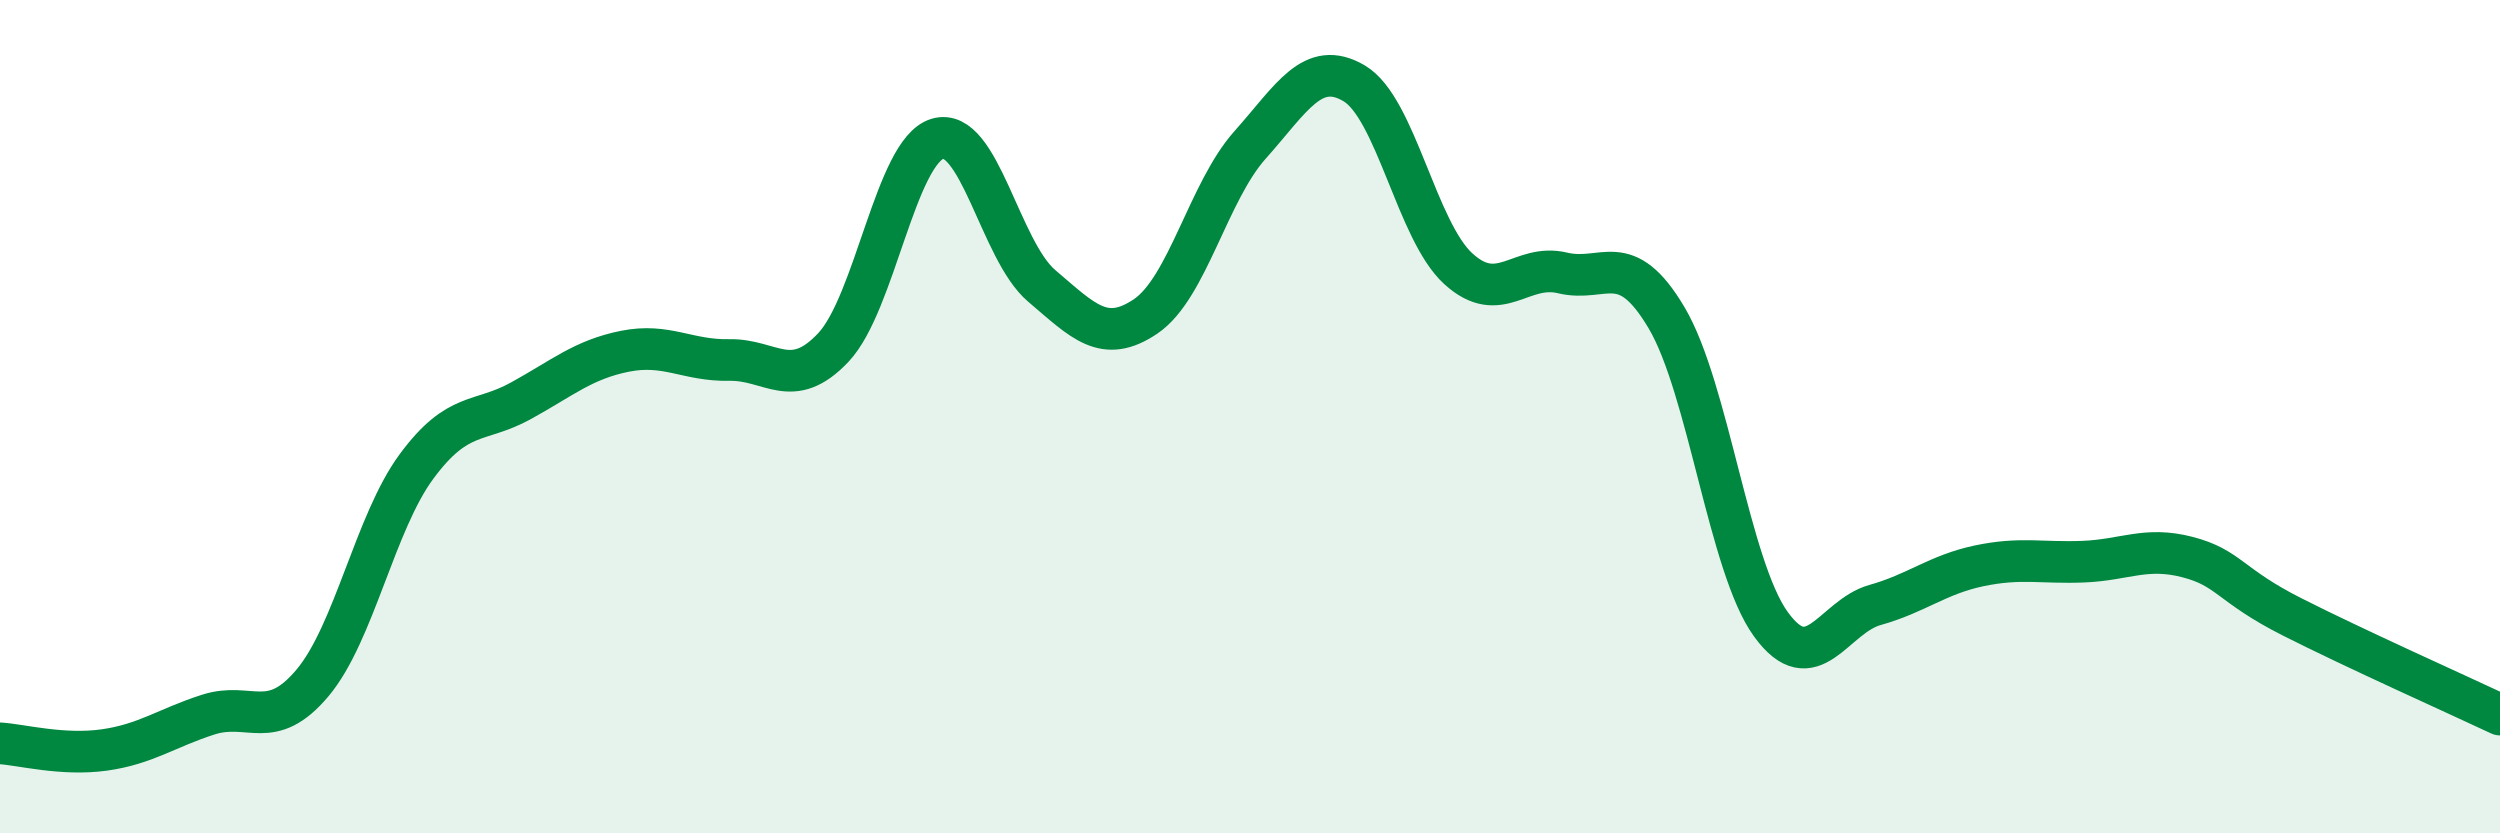
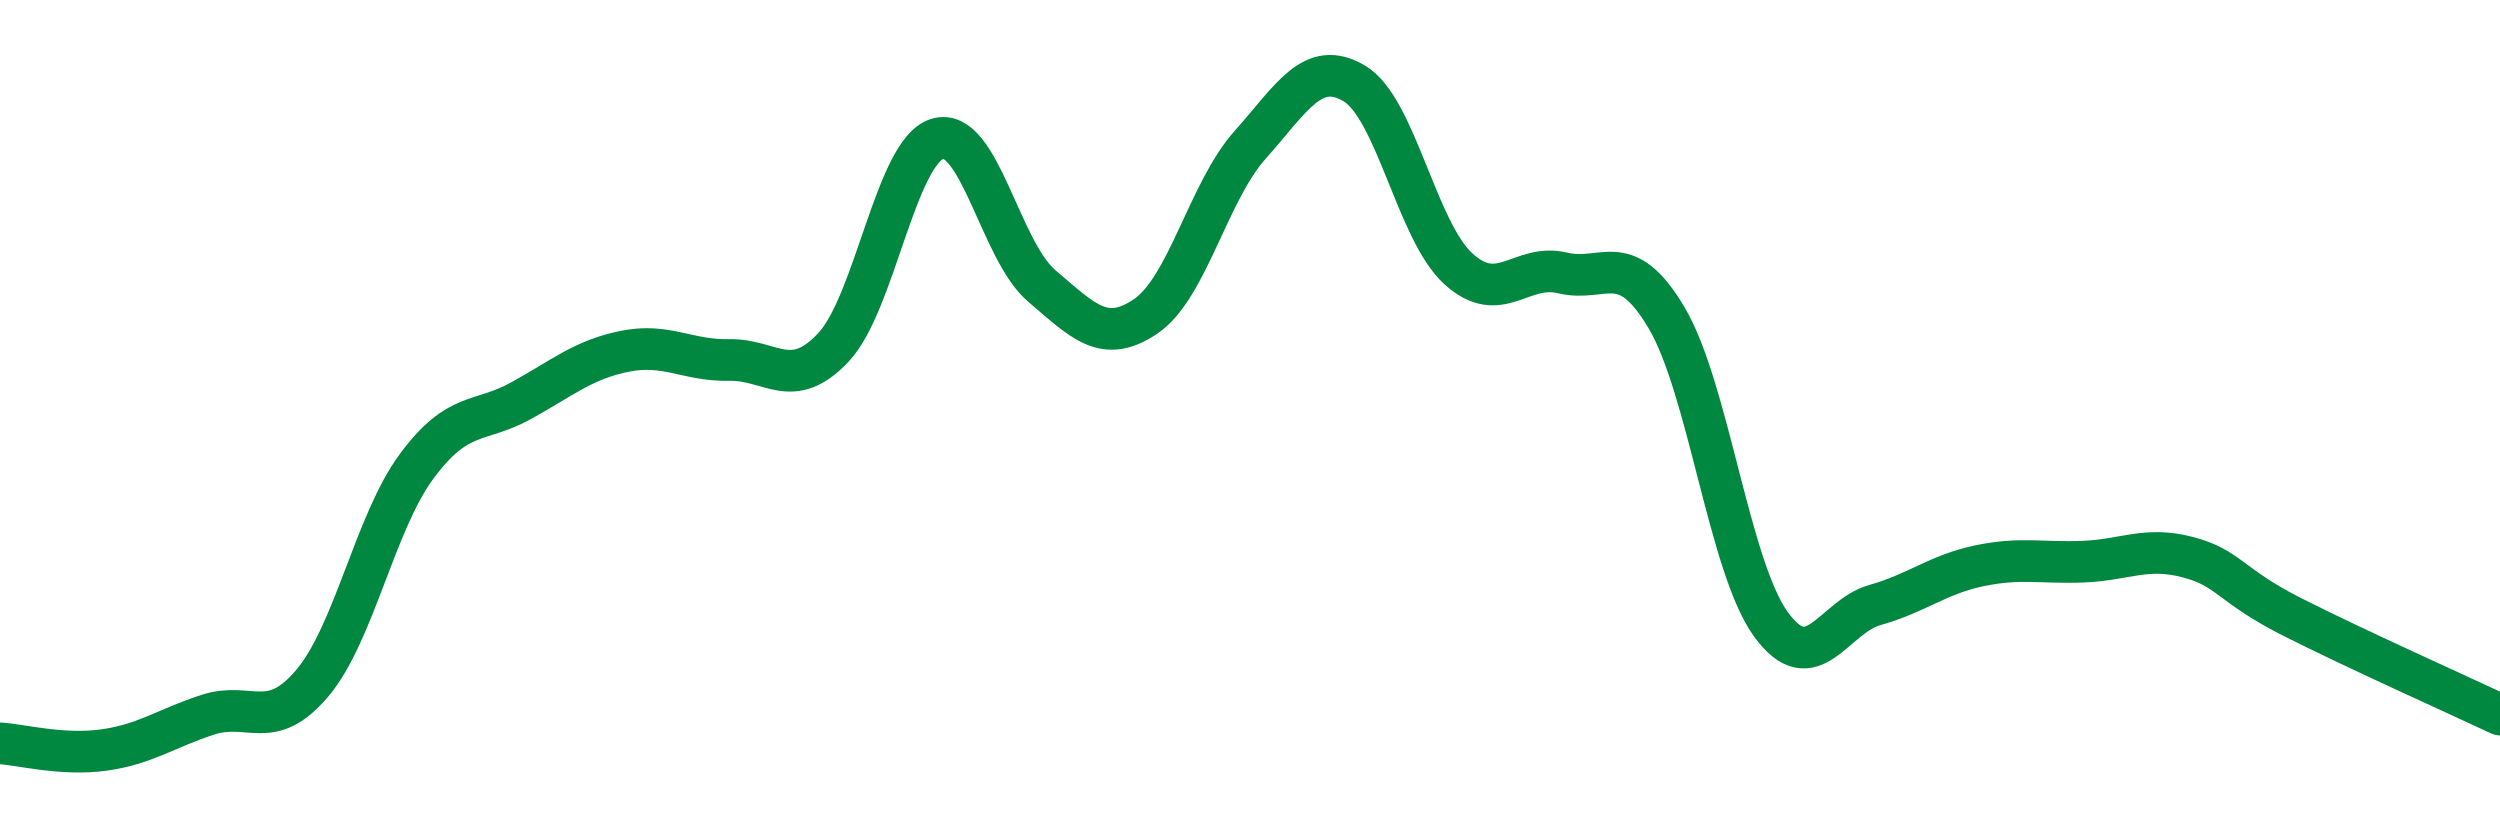
<svg xmlns="http://www.w3.org/2000/svg" width="60" height="20" viewBox="0 0 60 20">
-   <path d="M 0,17.84 C 0.5,17.87 1.5,18.14 2.5,18 C 3.5,17.86 4,17.47 5,17.15 C 6,16.83 6.5,17.58 7.5,16.39 C 8.5,15.2 9,12.54 10,11.19 C 11,9.84 11.5,10.17 12.5,9.62 C 13.5,9.07 14,8.63 15,8.43 C 16,8.23 16.5,8.66 17.5,8.64 C 18.5,8.62 19,9.4 20,8.34 C 21,7.28 21.5,3.63 22.5,3.33 C 23.5,3.03 24,6.01 25,6.86 C 26,7.71 26.5,8.27 27.5,7.59 C 28.5,6.91 29,4.6 30,3.48 C 31,2.36 31.5,1.41 32.5,2 C 33.5,2.59 34,5.54 35,6.45 C 36,7.36 36.5,6.31 37.5,6.55 C 38.5,6.79 39,5.94 40,7.63 C 41,9.32 41.5,13.6 42.5,14.98 C 43.5,16.36 44,14.8 45,14.52 C 46,14.24 46.5,13.79 47.5,13.58 C 48.5,13.37 49,13.52 50,13.48 C 51,13.44 51.5,13.11 52.5,13.37 C 53.5,13.63 53.5,14.04 55,14.8 C 56.5,15.56 59,16.68 60,17.15L60 20L0 20Z" fill="#008740" opacity="0.1" stroke-linecap="round" stroke-linejoin="round" />
  <path d="M 0,17.84 C 0.5,17.87 1.5,18.14 2.5,18 C 3.5,17.86 4,17.47 5,17.15 C 6,16.83 6.5,17.58 7.5,16.39 C 8.5,15.2 9,12.54 10,11.19 C 11,9.84 11.5,10.17 12.5,9.62 C 13.5,9.07 14,8.63 15,8.43 C 16,8.23 16.5,8.66 17.5,8.64 C 18.5,8.62 19,9.4 20,8.34 C 21,7.28 21.5,3.63 22.5,3.33 C 23.5,3.03 24,6.01 25,6.86 C 26,7.71 26.5,8.27 27.5,7.59 C 28.5,6.91 29,4.6 30,3.48 C 31,2.36 31.5,1.41 32.5,2 C 33.5,2.59 34,5.54 35,6.45 C 36,7.36 36.5,6.31 37.5,6.55 C 38.5,6.79 39,5.94 40,7.63 C 41,9.32 41.5,13.6 42.5,14.98 C 43.5,16.36 44,14.8 45,14.52 C 46,14.24 46.5,13.79 47.5,13.58 C 48.5,13.37 49,13.52 50,13.48 C 51,13.44 51.5,13.11 52.5,13.37 C 53.5,13.63 53.5,14.04 55,14.8 C 56.5,15.56 59,16.68 60,17.15" stroke="#008740" stroke-width="1" fill="none" stroke-linecap="round" stroke-linejoin="round" />
</svg>